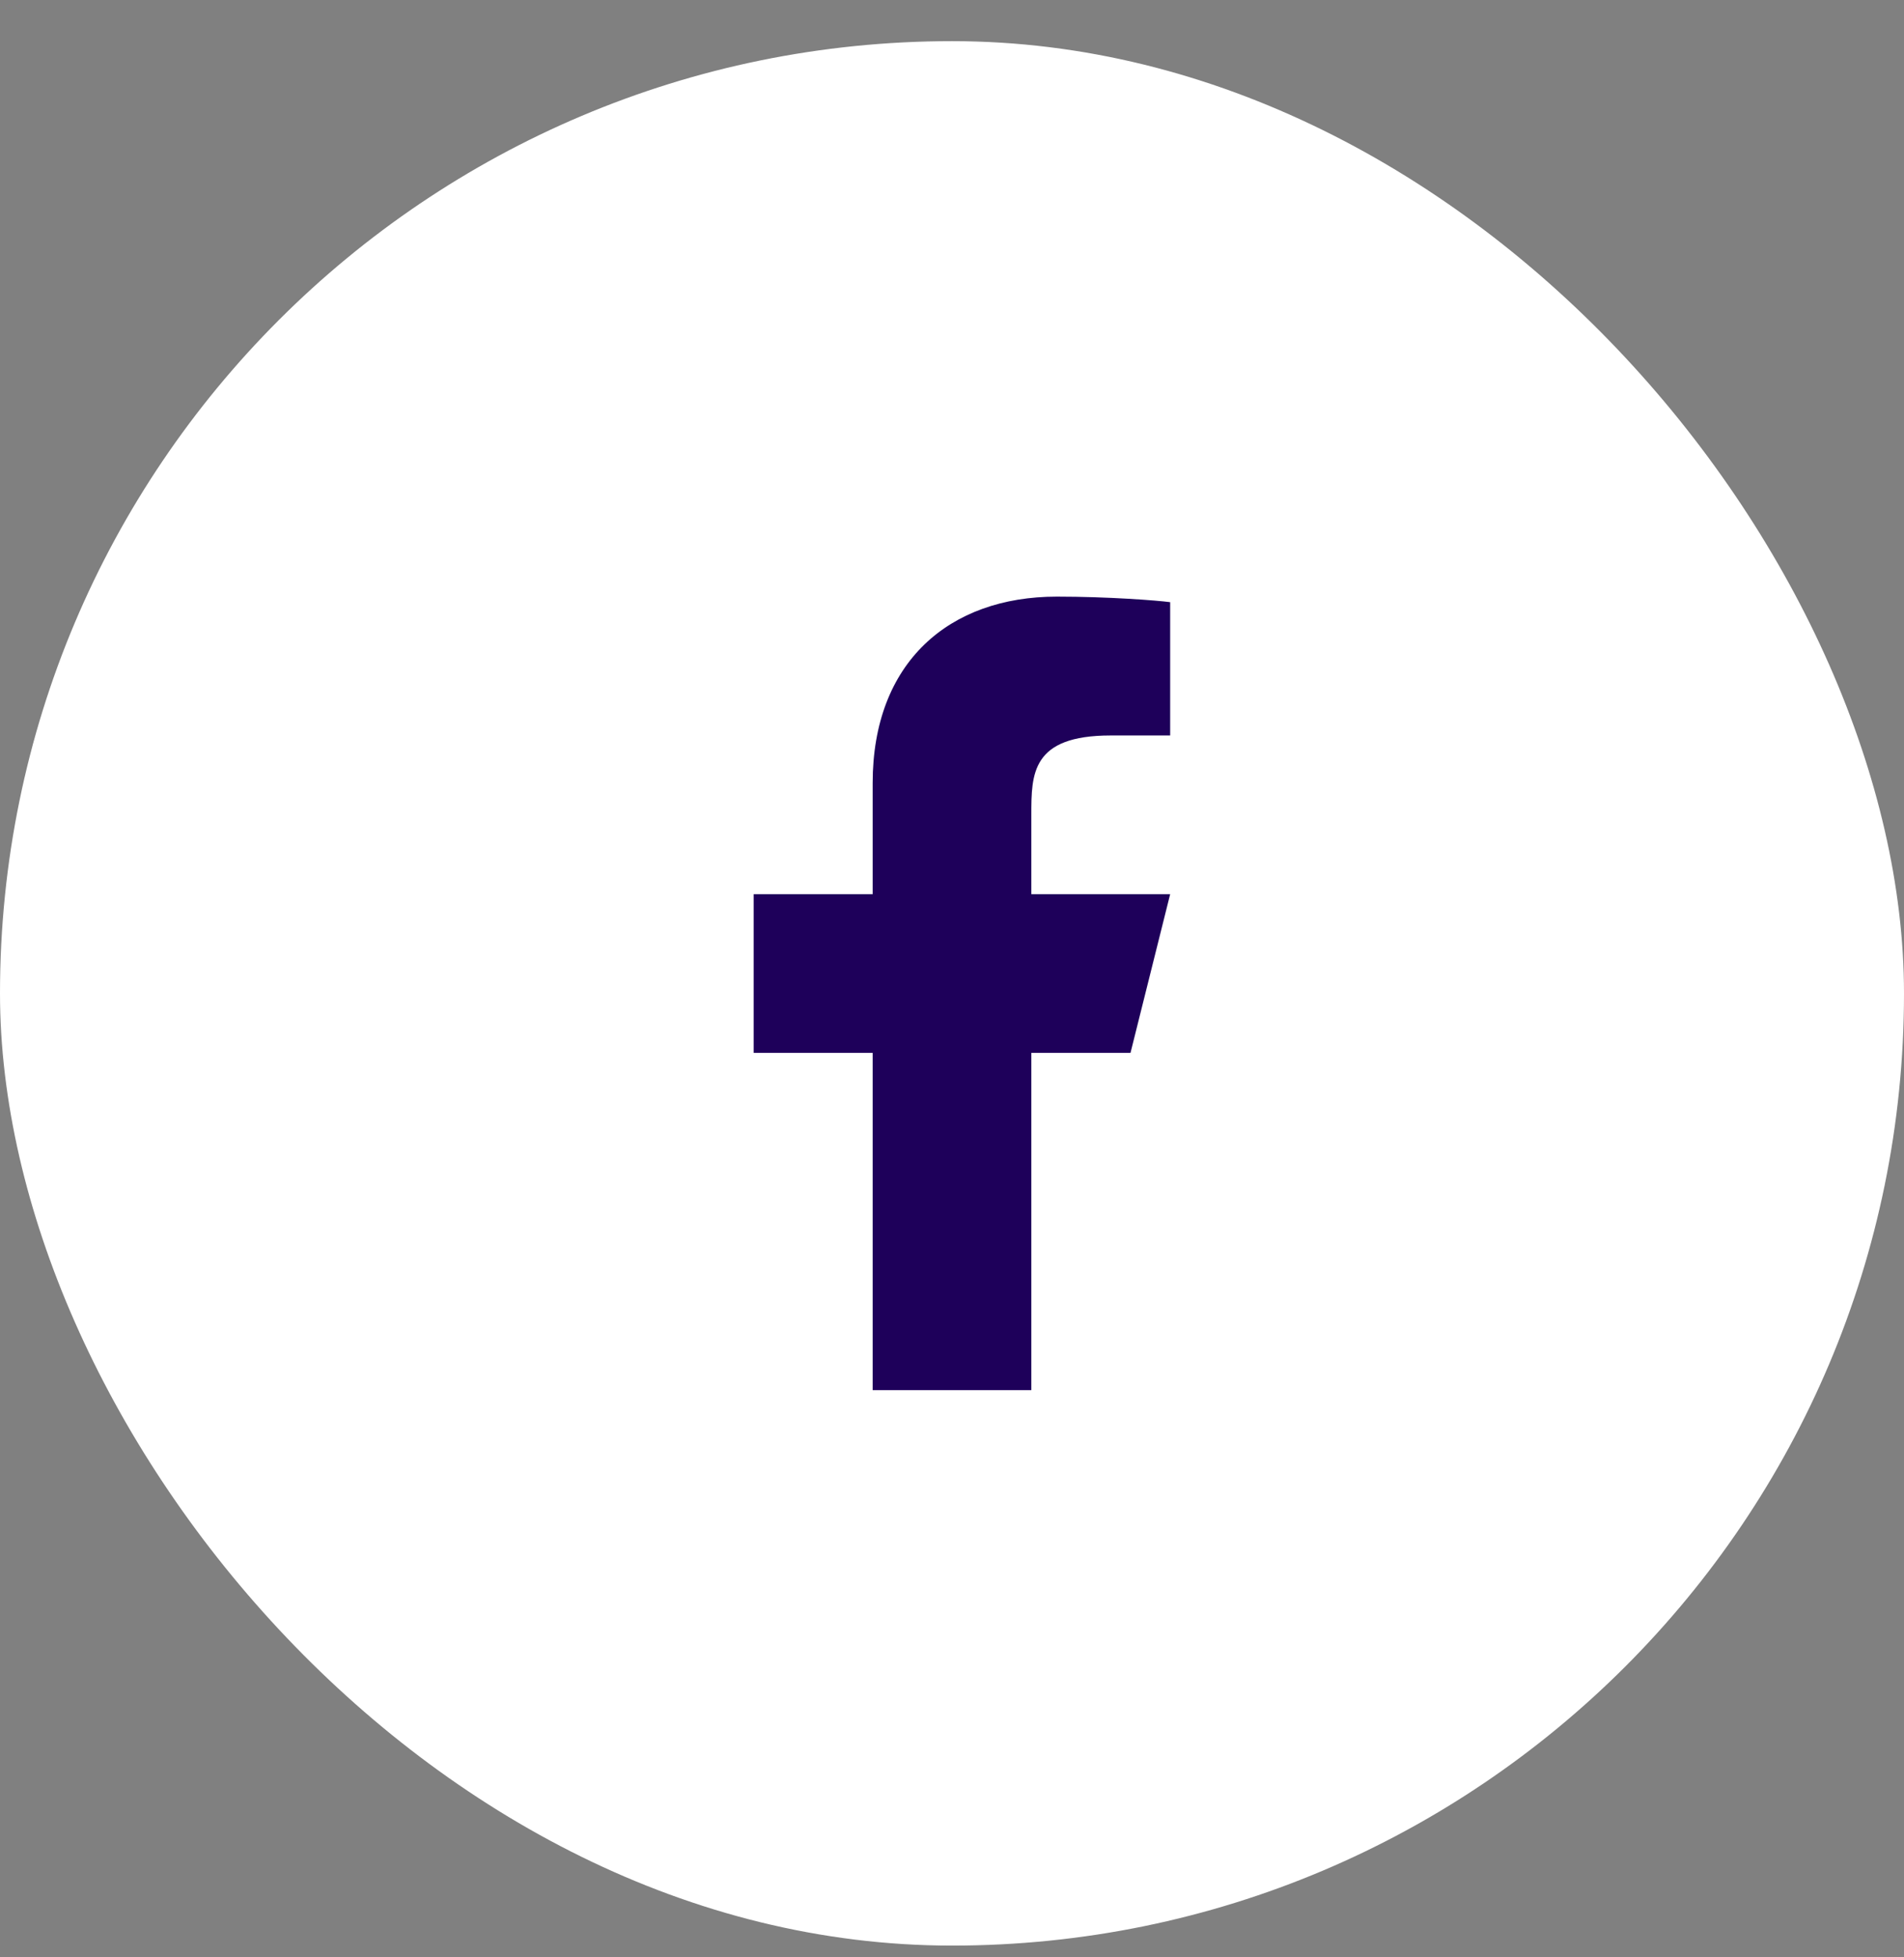
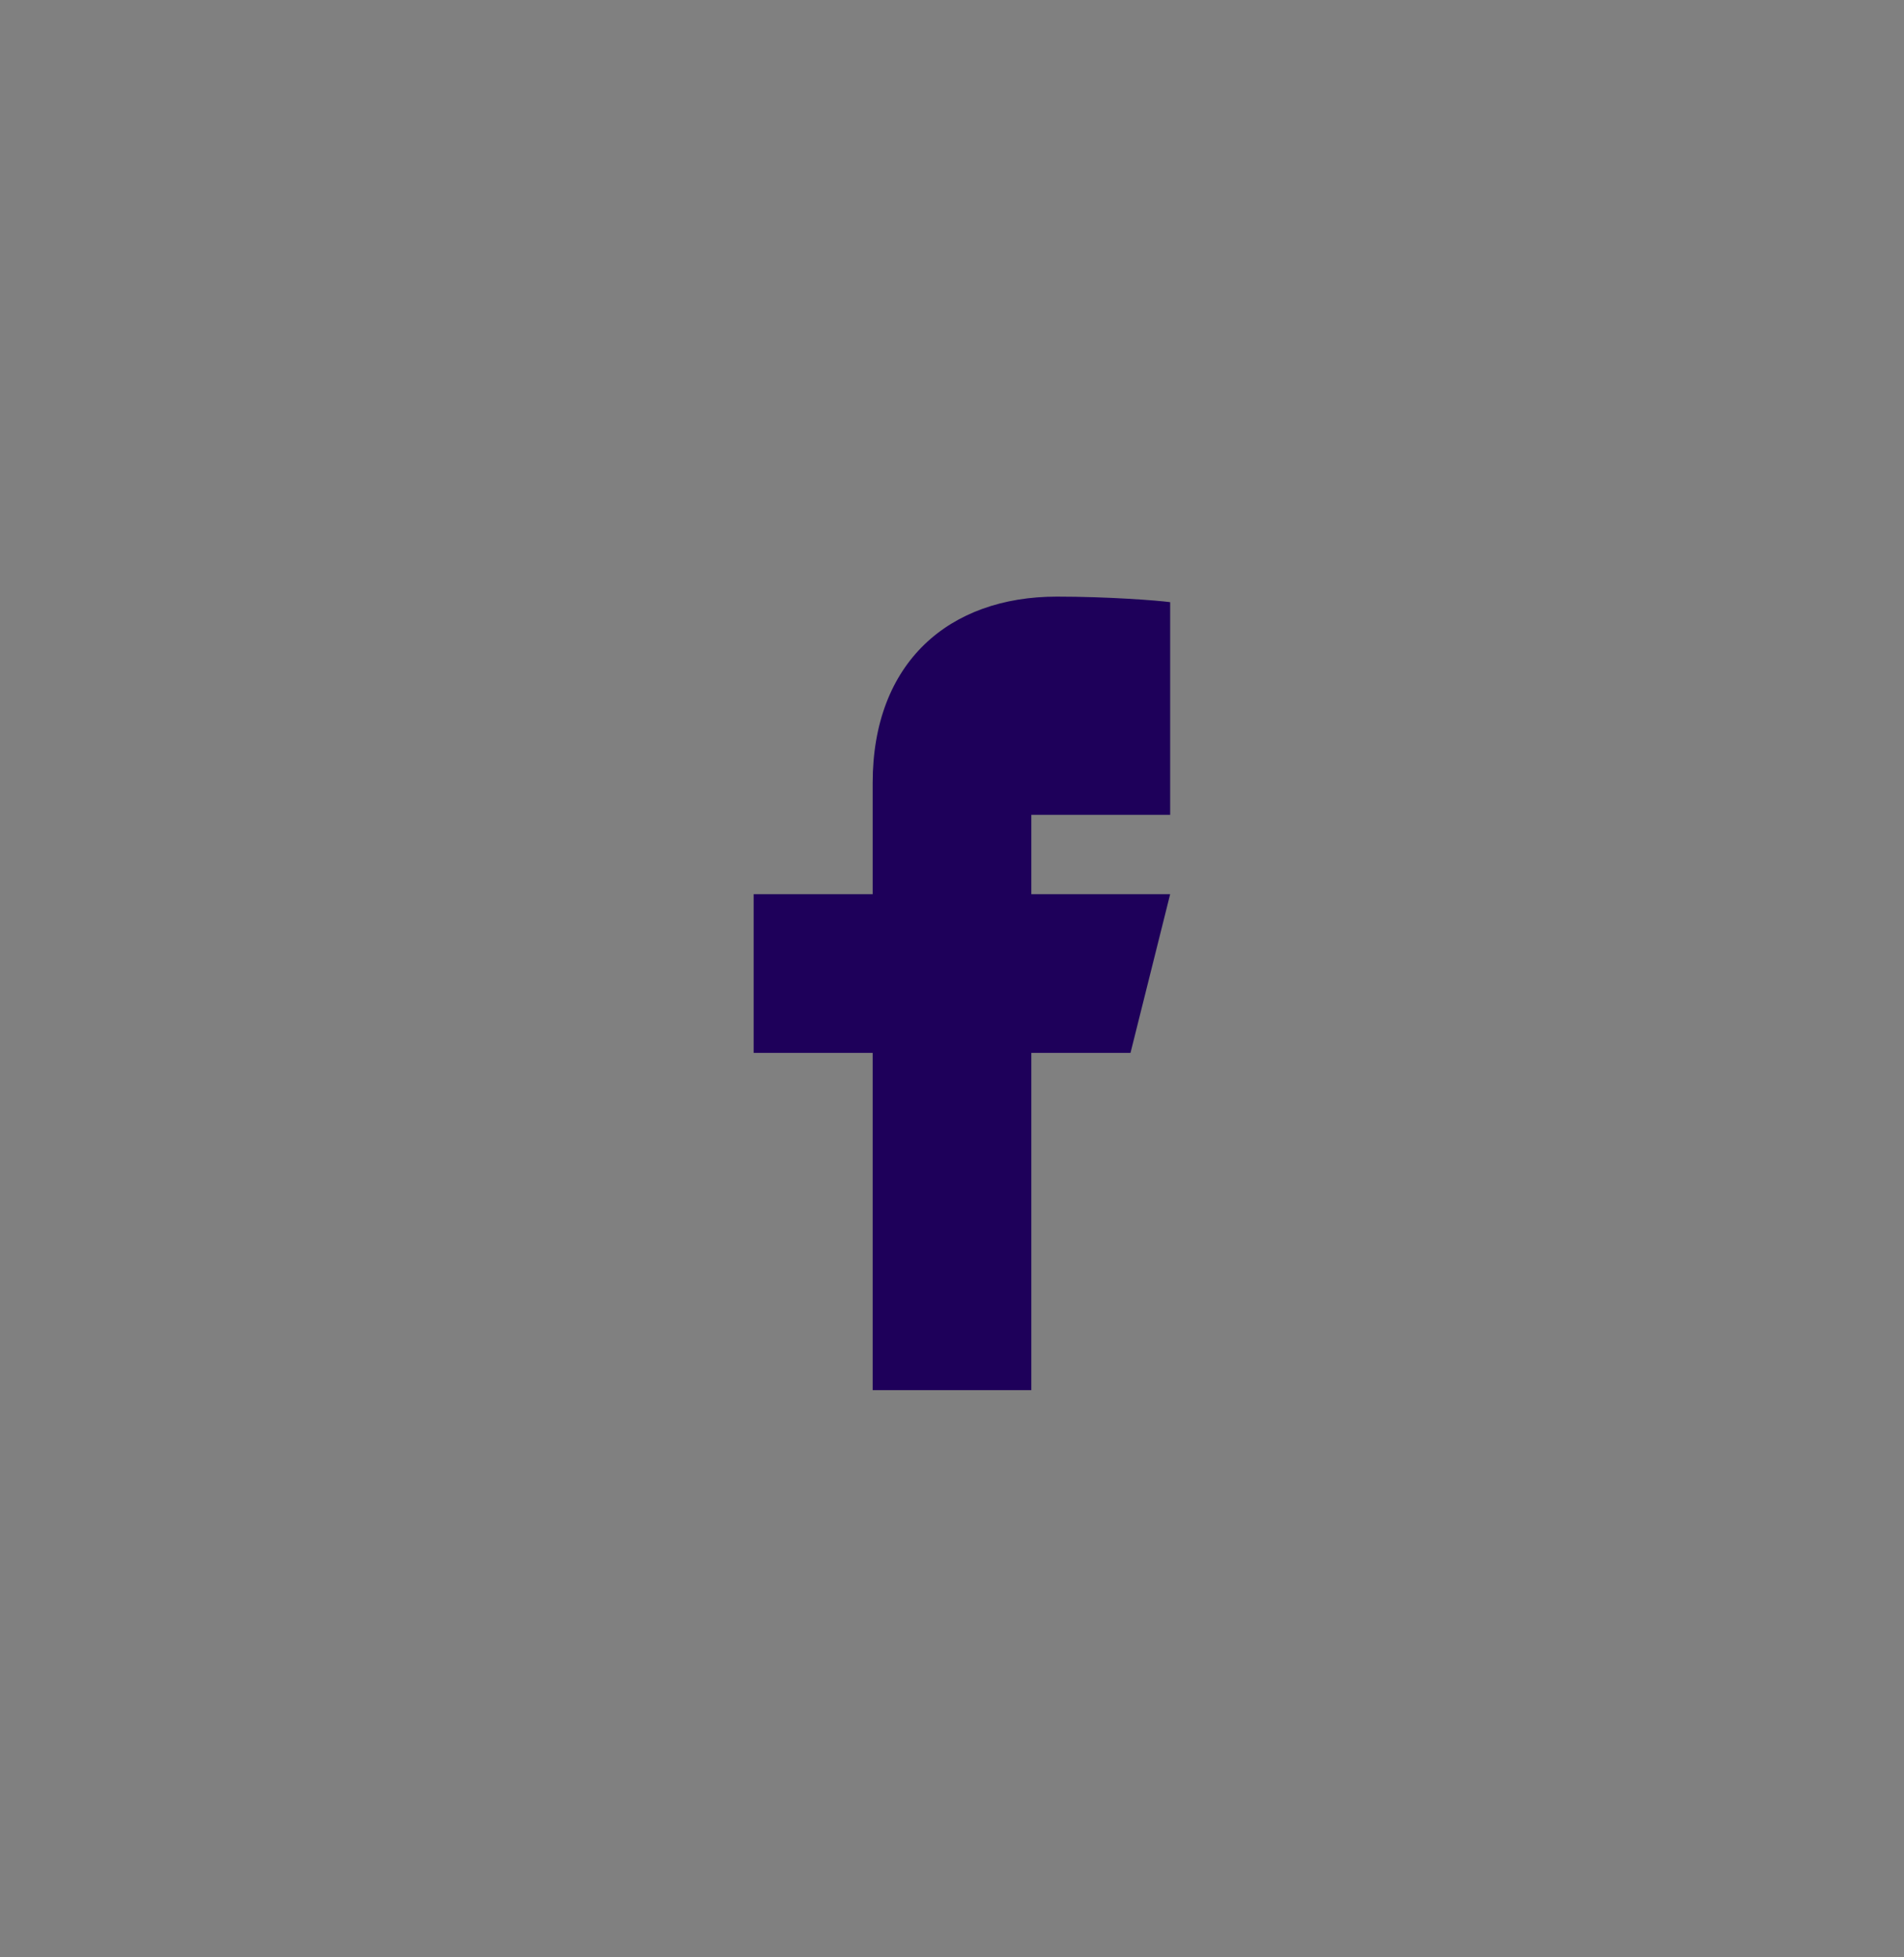
<svg xmlns="http://www.w3.org/2000/svg" width="36" height="37" viewBox="0 0 36 37" fill="none">
  <rect x="0" y="0" width="36" height="37" fill="#808080" stroke="none" />
-   <rect y="0.778" width="36" height="36" rx="18" fill="white" />
-   <path d="M19.5 19.903H21.375L22.125 16.903H19.5V15.403C19.5 14.631 19.5 13.903 21 13.903H22.125V11.383C21.881 11.35 20.957 11.278 19.982 11.278C17.946 11.278 16.5 12.52 16.5 14.802V16.903H14.25V19.903H16.5V26.278H19.5V19.903Z" fill="#1E005A" />
+   <path d="M19.5 19.903H21.375L22.125 16.903H19.5V15.403H22.125V11.383C21.881 11.35 20.957 11.278 19.982 11.278C17.946 11.278 16.5 12.52 16.5 14.802V16.903H14.25V19.903H16.5V26.278H19.5V19.903Z" fill="#1E005A" />
</svg>